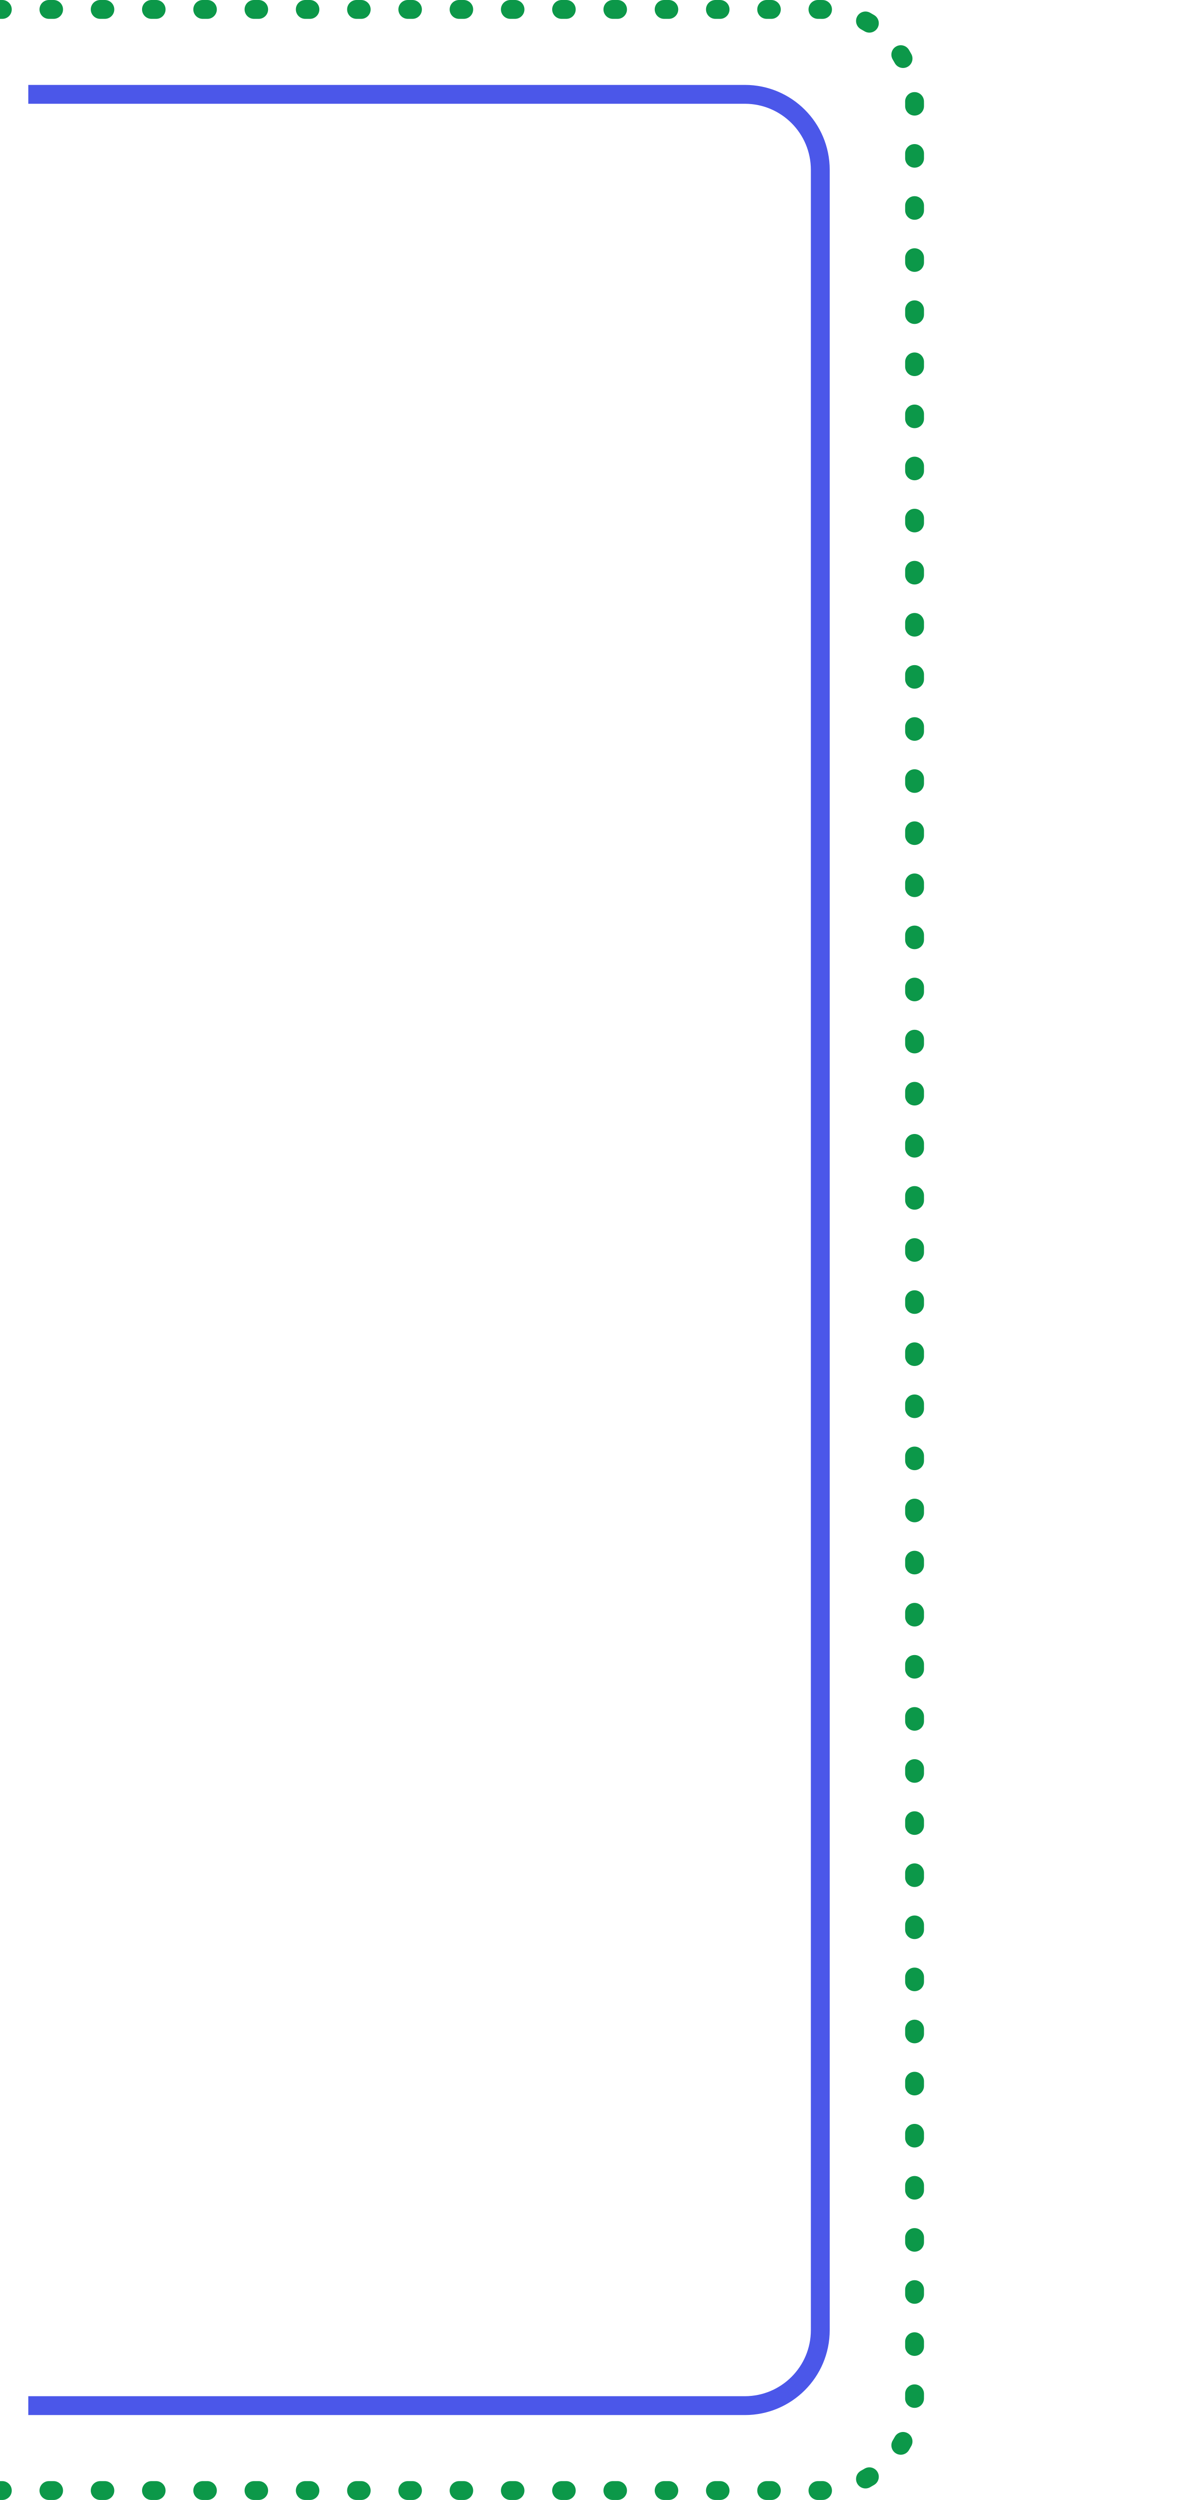
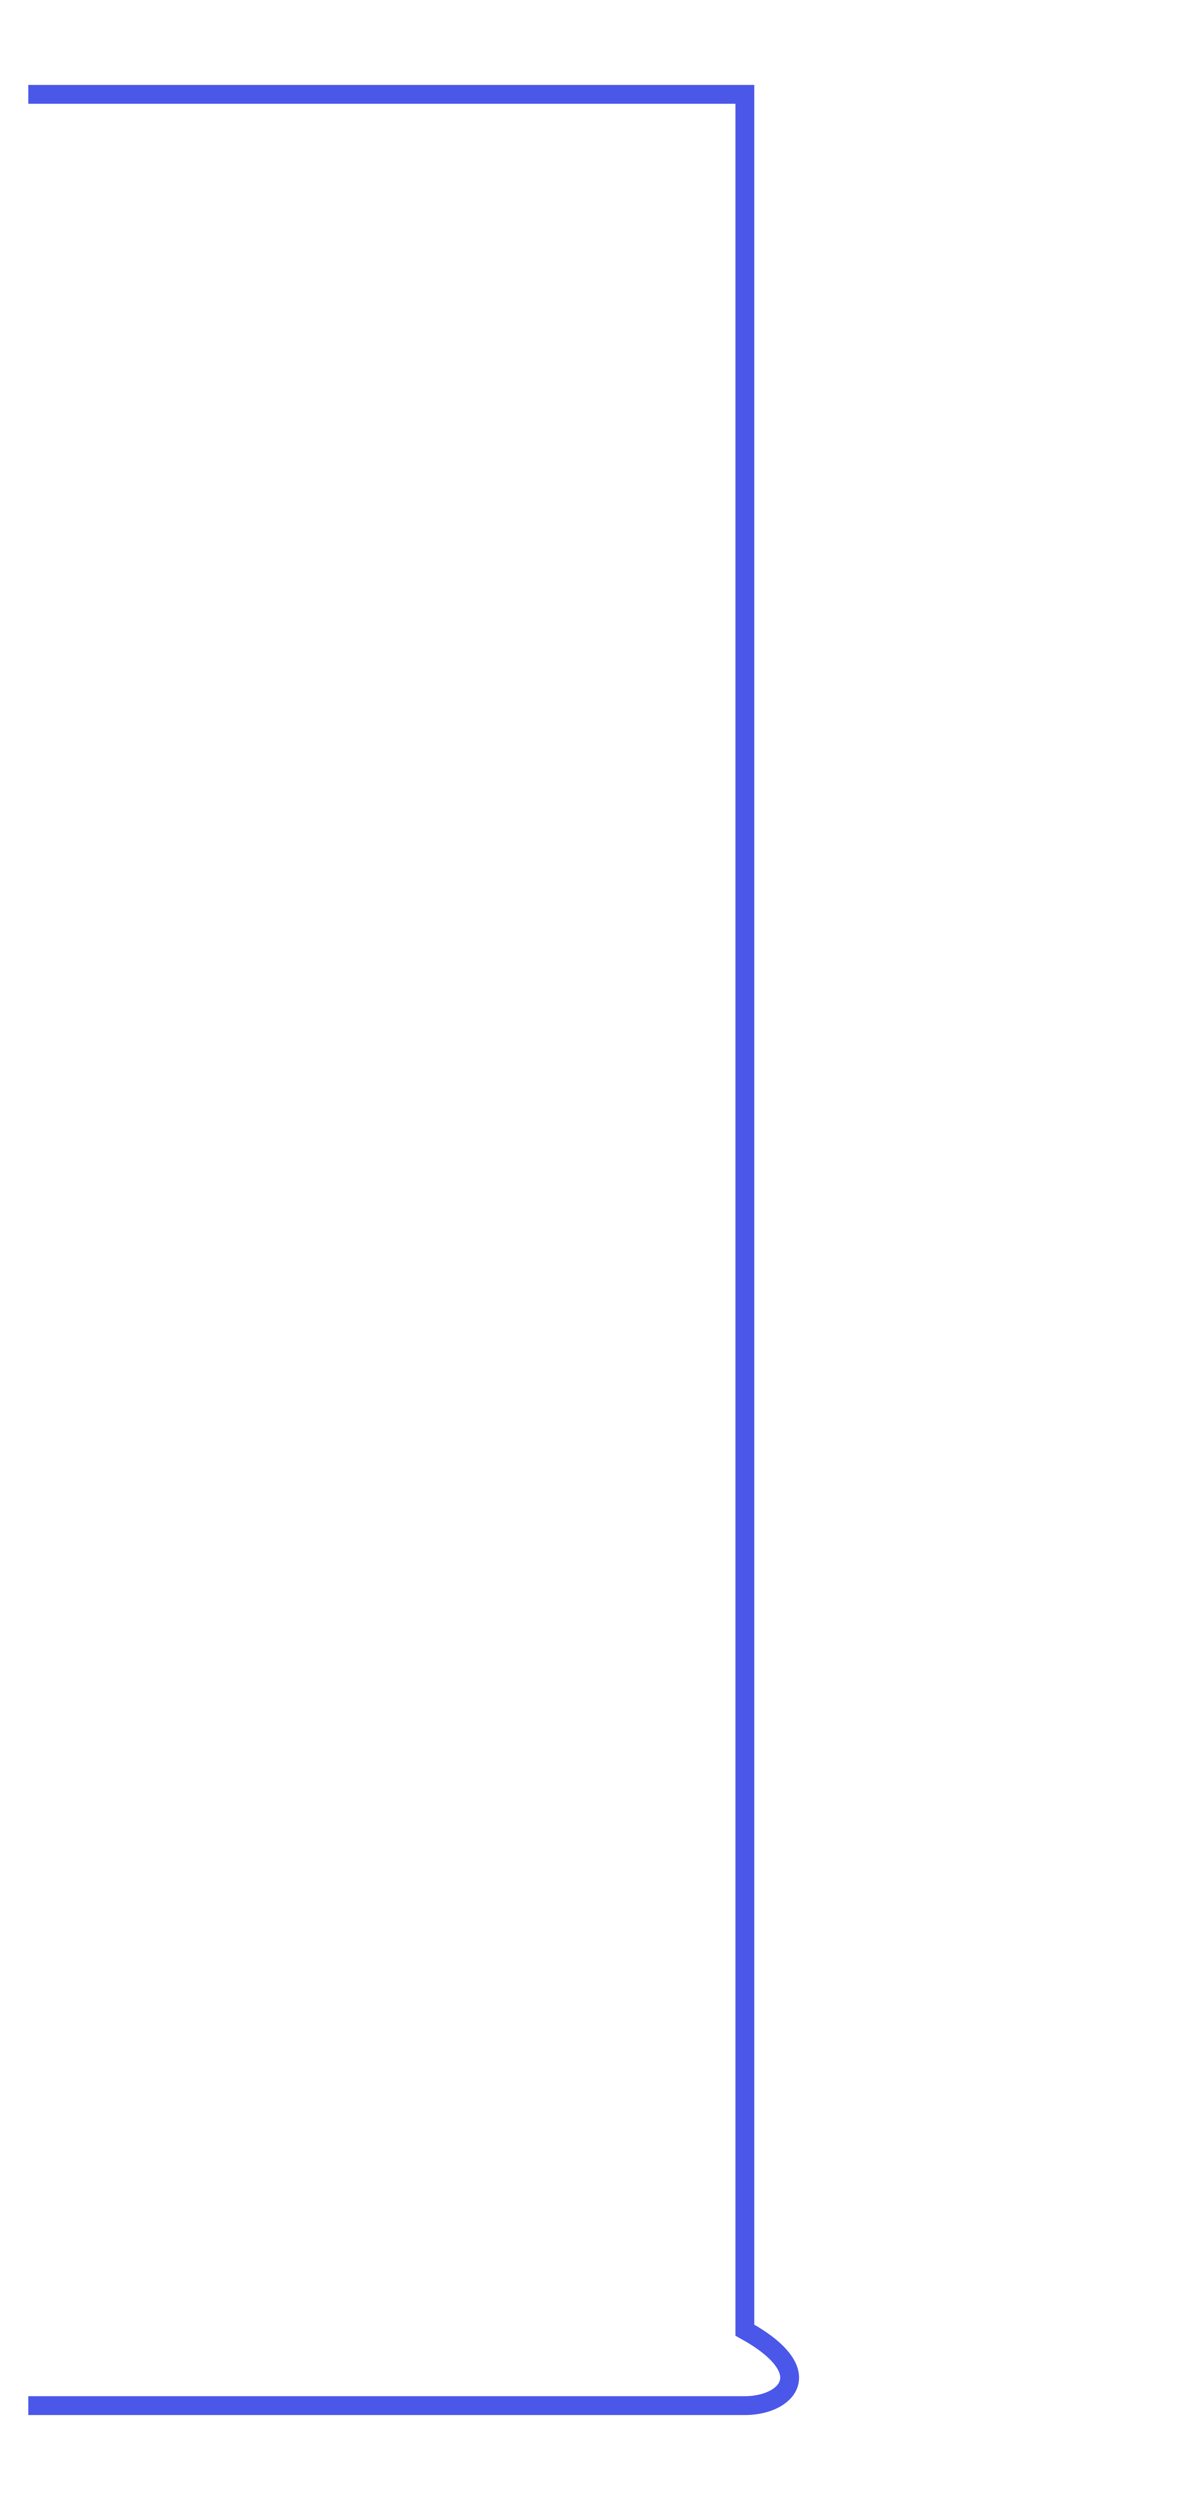
<svg xmlns="http://www.w3.org/2000/svg" width="126" height="265" viewBox="0 0 126 265" fill="none">
-   <path d="M3 10H79C83.418 10 87 13.582 87 18V247C87 251.418 83.418 255 79 255H3" stroke="#4B57E9" stroke-width="2" />
-   <path d="M0.247 2C0.799 2 1.247 1.552 1.247 1C1.247 0.448 0.799 0 0.247 0V2ZM5.19 0C4.638 0 4.19 0.448 4.19 1C4.19 1.552 4.638 2 5.19 2V0ZM5.685 2C6.237 2 6.685 1.552 6.685 1C6.685 0.448 6.237 0 5.685 0V2ZM10.628 0C10.076 0 9.628 0.448 9.628 1C9.628 1.552 10.076 2 10.628 2V0ZM11.122 2C11.674 2 12.122 1.552 12.122 1C12.122 0.448 11.674 0 11.122 0V2ZM16.065 0C15.513 0 15.065 0.448 15.065 1C15.065 1.552 15.513 2 16.065 2V0ZM16.56 2C17.112 2 17.56 1.552 17.56 1C17.56 0.448 17.112 0 16.56 0V2ZM21.503 0C20.951 0 20.503 0.448 20.503 1C20.503 1.552 20.951 2 21.503 2V0ZM21.997 2C22.549 2 22.997 1.552 22.997 1C22.997 0.448 22.549 0 21.997 0V2ZM26.94 0C26.388 0 25.94 0.448 25.94 1C25.94 1.552 26.388 2 26.94 2V0ZM27.435 2C27.987 2 28.435 1.552 28.435 1C28.435 0.448 27.987 0 27.435 0V2ZM32.378 0C31.826 0 31.378 0.448 31.378 1C31.378 1.552 31.826 2 32.378 2V0ZM32.872 2C33.424 2 33.872 1.552 33.872 1C33.872 0.448 33.424 0 32.872 0V2ZM37.815 0C37.263 0 36.815 0.448 36.815 1C36.815 1.552 37.263 2 37.815 2V0ZM38.31 2C38.862 2 39.31 1.552 39.31 1C39.31 0.448 38.862 0 38.31 0V2ZM43.253 0C42.701 0 42.253 0.448 42.253 1C42.253 1.552 42.701 2 43.253 2V0ZM43.747 2C44.299 2 44.747 1.552 44.747 1C44.747 0.448 44.299 0 43.747 0V2ZM48.69 0C48.138 0 47.69 0.448 47.69 1C47.69 1.552 48.138 2 48.69 2V0ZM49.185 2C49.737 2 50.185 1.552 50.185 1C50.185 0.448 49.737 0 49.185 0V2ZM54.128 0C53.576 0 53.128 0.448 53.128 1C53.128 1.552 53.576 2 54.128 2V0ZM54.622 2C55.174 2 55.622 1.552 55.622 1C55.622 0.448 55.174 0 54.622 0V2ZM59.565 0C59.013 0 58.565 0.448 58.565 1C58.565 1.552 59.013 2 59.565 2V0ZM60.06 2C60.612 2 61.06 1.552 61.06 1C61.06 0.448 60.612 0 60.06 0V2ZM65.003 0C64.451 0 64.003 0.448 64.003 1C64.003 1.552 64.451 2 65.003 2V0ZM65.497 2C66.049 2 66.497 1.552 66.497 1C66.497 0.448 66.049 0 65.497 0V2ZM70.44 0C69.888 0 69.44 0.448 69.44 1C69.44 1.552 69.888 2 70.44 2V0ZM70.935 2C71.487 2 71.935 1.552 71.935 1C71.935 0.448 71.487 0 70.935 0V2ZM75.878 0C75.326 0 74.878 0.448 74.878 1C74.878 1.552 75.326 2 75.878 2V0ZM76.372 2C76.924 2 77.372 1.552 77.372 1C77.372 0.448 76.924 0 76.372 0V2ZM81.315 0C80.763 0 80.315 0.448 80.315 1C80.315 1.552 80.763 2 81.315 2V0ZM81.81 2C82.362 2 82.81 1.552 82.81 1C82.81 0.448 82.362 0 81.81 0V2ZM86.753 0C86.201 0 85.753 0.448 85.753 1C85.753 1.552 86.201 2 86.753 2V0ZM87.215 2.003C87.767 2.015 88.225 1.578 88.239 1.026C88.251 0.474 87.814 0.016 87.262 0.003L87.215 2.003ZM92.273 1.344C91.789 1.079 91.181 1.257 90.916 1.741C90.651 2.226 90.829 2.834 91.313 3.099L92.273 1.344ZM91.684 3.313C92.155 3.601 92.771 3.452 93.059 2.981C93.347 2.51 93.198 1.894 92.727 1.606L91.684 3.313ZM96.394 5.273C96.106 4.802 95.49 4.653 95.019 4.941C94.547 5.229 94.399 5.845 94.687 6.316L96.394 5.273ZM94.901 6.687C95.166 7.171 95.774 7.349 96.258 7.084C96.743 6.819 96.921 6.211 96.656 5.727L94.901 6.687ZM97.997 10.738C97.984 10.186 97.526 9.749 96.974 9.762C96.422 9.774 95.984 10.233 95.998 10.785L97.997 10.738ZM96 11.251C96 11.803 96.448 12.251 97 12.251C97.552 12.251 98 11.803 98 11.251H96ZM98 16.272C98 15.719 97.552 15.272 97 15.272C96.448 15.272 96 15.719 96 16.272H98ZM96 16.774C96 17.326 96.448 17.774 97 17.774C97.552 17.774 98 17.326 98 16.774H96ZM98 21.794C98 21.242 97.552 20.794 97 20.794C96.448 20.794 96 21.242 96 21.794H98ZM96 22.297C96 22.849 96.448 23.297 97 23.297C97.552 23.297 98 22.849 98 22.297H96ZM98 27.317C98 26.765 97.552 26.317 97 26.317C96.448 26.317 96 26.765 96 27.317H98ZM96 27.819C96 28.372 96.448 28.819 97 28.819C97.552 28.819 98 28.372 98 27.819H96ZM98 32.84C98 32.288 97.552 31.84 97 31.84C96.448 31.84 96 32.288 96 32.84H98ZM96 33.342C96 33.894 96.448 34.342 97 34.342C97.552 34.342 98 33.894 98 33.342H96ZM98 38.363C98 37.81 97.552 37.363 97 37.363C96.448 37.363 96 37.81 96 38.363H98ZM96 38.865C96 39.417 96.448 39.865 97 39.865C97.552 39.865 98 39.417 98 38.865H96ZM98 43.885C98 43.333 97.552 42.885 97 42.885C96.448 42.885 96 43.333 96 43.885H98ZM96 44.387C96 44.94 96.448 45.387 97 45.387C97.552 45.387 98 44.94 98 44.387H96ZM98 49.408C98 48.856 97.552 48.408 97 48.408C96.448 48.408 96 48.856 96 49.408H98ZM96 49.91C96 50.462 96.448 50.91 97 50.91C97.552 50.91 98 50.462 98 49.91H96ZM98 54.931C98 54.379 97.552 53.931 97 53.931C96.448 53.931 96 54.379 96 54.931H98ZM96 55.433C96 55.985 96.448 56.433 97 56.433C97.552 56.433 98 55.985 98 55.433H96ZM98 60.453C98 59.901 97.552 59.453 97 59.453C96.448 59.453 96 59.901 96 60.453H98ZM96 60.956C96 61.508 96.448 61.956 97 61.956C97.552 61.956 98 61.508 98 60.956H96ZM98 65.976C98 65.424 97.552 64.976 97 64.976C96.448 64.976 96 65.424 96 65.976H98ZM96 66.478C96 67.031 96.448 67.478 97 67.478C97.552 67.478 98 67.031 98 66.478H96ZM98 71.499C98 70.947 97.552 70.499 97 70.499C96.448 70.499 96 70.947 96 71.499H98ZM96 72.001C96 72.553 96.448 73.001 97 73.001C97.552 73.001 98 72.553 98 72.001H96ZM98 77.022C98 76.469 97.552 76.022 97 76.022C96.448 76.022 96 76.469 96 77.022H98ZM96 77.524C96 78.076 96.448 78.524 97 78.524C97.552 78.524 98 78.076 98 77.524H96ZM98 82.544C98 81.992 97.552 81.544 97 81.544C96.448 81.544 96 81.992 96 82.544H98ZM96 83.046C96 83.599 96.448 84.046 97 84.046C97.552 84.046 98 83.599 98 83.046H96ZM98 88.067C98 87.515 97.552 87.067 97 87.067C96.448 87.067 96 87.515 96 88.067H98ZM96 88.569C96 89.121 96.448 89.569 97 89.569C97.552 89.569 98 89.121 98 88.569H96ZM98 93.59C98 93.038 97.552 92.59 97 92.59C96.448 92.59 96 93.038 96 93.59H98ZM96 94.092C96 94.644 96.448 95.092 97 95.092C97.552 95.092 98 94.644 98 94.092H96ZM98 99.113C98 98.56 97.552 98.113 97 98.113C96.448 98.113 96 98.56 96 99.113H98ZM96 99.615C96 100.167 96.448 100.615 97 100.615C97.552 100.615 98 100.167 98 99.615H96ZM98 104.635C98 104.083 97.552 103.635 97 103.635C96.448 103.635 96 104.083 96 104.635H98ZM96 105.137C96 105.69 96.448 106.137 97 106.137C97.552 106.137 98 105.69 98 105.137H96ZM98 110.158C98 109.606 97.552 109.158 97 109.158C96.448 109.158 96 109.606 96 110.158H98ZM96 110.66C96 111.212 96.448 111.66 97 111.66C97.552 111.66 98 111.212 98 110.66H96ZM98 115.681C98 115.129 97.552 114.681 97 114.681C96.448 114.681 96 115.129 96 115.681H98ZM96 116.183C96 116.735 96.448 117.183 97 117.183C97.552 117.183 98 116.735 98 116.183H96ZM98 121.204C98 120.651 97.552 120.204 97 120.204C96.448 120.204 96 120.651 96 121.204H98ZM96 121.706C96 122.258 96.448 122.706 97 122.706C97.552 122.706 98 122.258 98 121.706H96ZM98 126.726C98 126.174 97.552 125.726 97 125.726C96.448 125.726 96 126.174 96 126.726H98ZM96 127.228C96 127.781 96.448 128.228 97 128.228C97.552 128.228 98 127.781 98 127.228H96ZM98 132.249C98 131.697 97.552 131.249 97 131.249C96.448 131.249 96 131.697 96 132.249H98ZM96 132.751C96 133.303 96.448 133.751 97 133.751C97.552 133.751 98 133.303 98 132.751H96ZM98 137.772C98 137.219 97.552 136.772 97 136.772C96.448 136.772 96 137.219 96 137.772H98ZM96 138.274C96 138.826 96.448 139.274 97 139.274C97.552 139.274 98 138.826 98 138.274H96ZM98 143.294C98 142.742 97.552 142.294 97 142.294C96.448 142.294 96 142.742 96 143.294H98ZM96 143.796C96 144.349 96.448 144.796 97 144.796C97.552 144.796 98 144.349 98 143.796H96ZM98 148.817C98 148.265 97.552 147.817 97 147.817C96.448 147.817 96 148.265 96 148.817H98ZM96 149.319C96 149.872 96.448 150.319 97 150.319C97.552 150.319 98 149.872 98 149.319H96ZM98 154.34C98 153.788 97.552 153.34 97 153.34C96.448 153.34 96 153.788 96 154.34H98ZM96 154.842C96 155.394 96.448 155.842 97 155.842C97.552 155.842 98 155.394 98 154.842H96ZM98 159.863C98 159.31 97.552 158.863 97 158.863C96.448 158.863 96 159.31 96 159.863H98ZM96 160.365C96 160.917 96.448 161.365 97 161.365C97.552 161.365 98 160.917 98 160.365H96ZM98 165.385C98 164.833 97.552 164.385 97 164.385C96.448 164.385 96 164.833 96 165.385H98ZM96 165.887C96 166.44 96.448 166.887 97 166.887C97.552 166.887 98 166.44 98 165.887H96ZM98 170.908C98 170.356 97.552 169.908 97 169.908C96.448 169.908 96 170.356 96 170.908H98ZM96 171.41C96 171.962 96.448 172.41 97 172.41C97.552 172.41 98 171.962 98 171.41H96ZM98 176.431C98 175.878 97.552 175.431 97 175.431C96.448 175.431 96 175.878 96 176.431H98ZM96 176.933C96 177.485 96.448 177.933 97 177.933C97.552 177.933 98 177.485 98 176.933H96ZM98 181.953C98 181.401 97.552 180.953 97 180.953C96.448 180.953 96 181.401 96 181.953H98ZM96 182.456C96 183.008 96.448 183.456 97 183.456C97.552 183.456 98 183.008 98 182.456H96ZM98 187.476C98 186.924 97.552 186.476 97 186.476C96.448 186.476 96 186.924 96 187.476H98ZM96 187.978C96 188.531 96.448 188.978 97 188.978C97.552 188.978 98 188.531 98 187.978H96ZM98 192.999C98 192.447 97.552 191.999 97 191.999C96.448 191.999 96 192.447 96 192.999H98ZM96 193.501C96 194.053 96.448 194.501 97 194.501C97.552 194.501 98 194.053 98 193.501H96ZM98 198.522C98 197.969 97.552 197.522 97 197.522C96.448 197.522 96 197.969 96 198.522H98ZM96 199.024C96 199.576 96.448 200.024 97 200.024C97.552 200.024 98 199.576 98 199.024H96ZM98 204.044C98 203.492 97.552 203.044 97 203.044C96.448 203.044 96 203.492 96 204.044H98ZM96 204.546C96 205.099 96.448 205.546 97 205.546C97.552 205.546 98 205.099 98 204.546H96ZM98 209.567C98 209.015 97.552 208.567 97 208.567C96.448 208.567 96 209.015 96 209.567H98ZM96 210.069C96 210.621 96.448 211.069 97 211.069C97.552 211.069 98 210.621 98 210.069H96ZM98 215.09C98 214.538 97.552 214.09 97 214.09C96.448 214.09 96 214.538 96 215.09H98ZM96 215.592C96 216.144 96.448 216.592 97 216.592C97.552 216.592 98 216.144 98 215.592H96ZM98 220.613C98 220.06 97.552 219.613 97 219.613C96.448 219.613 96 220.06 96 220.613H98ZM96 221.115C96 221.667 96.448 222.115 97 222.115C97.552 222.115 98 221.667 98 221.115H96ZM98 226.135C98 225.583 97.552 225.135 97 225.135C96.448 225.135 96 225.583 96 226.135H98ZM96 226.637C96 227.19 96.448 227.637 97 227.637C97.552 227.637 98 227.19 98 226.637H96ZM98 231.658C98 231.106 97.552 230.658 97 230.658C96.448 230.658 96 231.106 96 231.658H98ZM96 232.16C96 232.712 96.448 233.16 97 233.16C97.552 233.16 98 232.712 98 232.16H96ZM98 237.181C98 236.628 97.552 236.181 97 236.181C96.448 236.181 96 236.628 96 237.181H98ZM96 237.683C96 238.235 96.448 238.683 97 238.683C97.552 238.683 98 238.235 98 237.683H96ZM98 242.703C98 242.151 97.552 241.703 97 241.703C96.448 241.703 96 242.151 96 242.703H98ZM96 243.205C96 243.758 96.448 244.205 97 244.205C97.552 244.205 98 243.758 98 243.205H96ZM98 248.226C98 247.674 97.552 247.226 97 247.226C96.448 247.226 96 247.674 96 248.226H98ZM96 248.728C96 249.28 96.448 249.728 97 249.728C97.552 249.728 98 249.28 98 248.728H96ZM98 253.749C98 253.197 97.552 252.749 97 252.749C96.448 252.749 96 253.197 96 253.749H98ZM95.998 254.215C95.984 254.767 96.422 255.226 96.974 255.238C97.526 255.251 97.984 254.814 97.997 254.262L95.998 254.215ZM96.656 259.273C96.921 258.789 96.743 258.181 96.258 257.916C95.774 257.651 95.166 257.829 94.901 258.313L96.656 259.273ZM94.687 258.684C94.399 259.155 94.547 259.771 95.019 260.059C95.49 260.347 96.106 260.198 96.394 259.727L94.687 258.684ZM92.727 263.394C93.198 263.106 93.347 262.49 93.059 262.019C92.771 261.548 92.155 261.399 91.684 261.687L92.727 263.394ZM91.313 261.901C90.829 262.166 90.651 262.774 90.916 263.259C91.181 263.743 91.789 263.921 92.273 263.656L91.313 261.901ZM87.262 264.997C87.814 264.984 88.251 264.526 88.239 263.974C88.225 263.422 87.767 262.985 87.215 262.997L87.262 264.997ZM86.753 263C86.201 263 85.753 263.448 85.753 264C85.753 264.552 86.201 265 86.753 265V263ZM81.81 265C82.362 265 82.81 264.552 82.81 264C82.81 263.448 82.362 263 81.81 263V265ZM81.315 263C80.763 263 80.315 263.448 80.315 264C80.315 264.552 80.763 265 81.315 265V263ZM76.372 265C76.924 265 77.372 264.552 77.372 264C77.372 263.448 76.924 263 76.372 263V265ZM75.878 263C75.326 263 74.878 263.448 74.878 264C74.878 264.552 75.326 265 75.878 265V263ZM70.935 265C71.487 265 71.935 264.552 71.935 264C71.935 263.448 71.487 263 70.935 263V265ZM70.44 263C69.888 263 69.44 263.448 69.44 264C69.44 264.552 69.888 265 70.44 265V263ZM65.497 265C66.049 265 66.497 264.552 66.497 264C66.497 263.448 66.049 263 65.497 263V265ZM65.003 263C64.451 263 64.003 263.448 64.003 264C64.003 264.552 64.451 265 65.003 265V263ZM60.06 265C60.612 265 61.06 264.552 61.06 264C61.06 263.448 60.612 263 60.06 263V265ZM59.565 263C59.013 263 58.565 263.448 58.565 264C58.565 264.552 59.013 265 59.565 265V263ZM54.622 265C55.174 265 55.622 264.552 55.622 264C55.622 263.448 55.174 263 54.622 263V265ZM54.128 263C53.576 263 53.128 263.448 53.128 264C53.128 264.552 53.576 265 54.128 265V263ZM49.185 265C49.737 265 50.185 264.552 50.185 264C50.185 263.448 49.737 263 49.185 263V265ZM48.69 263C48.138 263 47.69 263.448 47.69 264C47.69 264.552 48.138 265 48.69 265V263ZM43.747 265C44.299 265 44.747 264.552 44.747 264C44.747 263.448 44.299 263 43.747 263V265ZM43.253 263C42.7 263 42.253 263.448 42.253 264C42.253 264.552 42.7 265 43.253 265V263ZM38.31 265C38.862 265 39.31 264.552 39.31 264C39.31 263.448 38.862 263 38.31 263V265ZM37.815 263C37.263 263 36.815 263.448 36.815 264C36.815 264.552 37.263 265 37.815 265V263ZM32.872 265C33.424 265 33.872 264.552 33.872 264C33.872 263.448 33.424 263 32.872 263V265ZM32.378 263C31.826 263 31.378 263.448 31.378 264C31.378 264.552 31.826 265 32.378 265V263ZM27.435 265C27.987 265 28.435 264.552 28.435 264C28.435 263.448 27.987 263 27.435 263V265ZM26.94 263C26.388 263 25.94 263.448 25.94 264C25.94 264.552 26.388 265 26.94 265V263ZM21.997 265C22.549 265 22.997 264.552 22.997 264C22.997 263.448 22.549 263 21.997 263V265ZM21.503 263C20.951 263 20.503 263.448 20.503 264C20.503 264.552 20.951 265 21.503 265V263ZM16.56 265C17.112 265 17.56 264.552 17.56 264C17.56 263.448 17.112 263 16.56 263V265ZM16.065 263C15.513 263 15.065 263.448 15.065 264C15.065 264.552 15.513 265 16.065 265V263ZM11.122 265C11.674 265 12.122 264.552 12.122 264C12.122 263.448 11.674 263 11.122 263V265ZM10.628 263C10.076 263 9.628 263.448 9.628 264C9.628 264.552 10.076 265 10.628 265V263ZM5.685 265C6.237 265 6.685 264.552 6.685 264C6.685 263.448 6.237 263 5.685 263V265ZM5.19 263C4.638 263 4.19 263.448 4.19 264C4.19 264.552 4.638 265 5.19 265V263ZM0.247 265C0.799 265 1.247 264.552 1.247 264C1.247 263.448 0.799 263 0.247 263V265ZM0 2H0.247V0H0V2ZM5.19 2H5.685V0H5.19V2ZM10.628 2H11.122V0H10.628V2ZM16.065 2H16.56V0H16.065V2ZM21.503 2H21.997V0H21.503V2ZM26.94 2H27.435V0H26.94V2ZM32.378 2H32.872V0H32.378V2ZM37.815 2H38.31V0H37.815V2ZM43.253 2H43.747V0H43.253V2ZM48.69 2H49.185V0H48.69V2ZM54.128 2H54.622V0H54.128V2ZM59.565 2H60.06V0H59.565V2ZM65.003 2H65.497V0H65.003V2ZM70.44 2H70.935V0H70.44V2ZM75.878 2H76.372V0H75.878V2ZM81.315 2H81.81V0H81.315V2ZM86.753 2H87V0H86.753V2ZM87 2C87.072 2 87.144 2.001 87.215 2.003L87.262 0.003C87.175 0.001 87.088 0 87 0V2ZM91.313 3.099C91.439 3.167 91.562 3.239 91.684 3.313L92.727 1.606C92.578 1.516 92.427 1.428 92.273 1.344L91.313 3.099ZM94.687 6.316C94.761 6.438 94.833 6.561 94.901 6.687L96.656 5.727C96.572 5.573 96.484 5.422 96.394 5.273L94.687 6.316ZM95.998 10.785C95.999 10.856 96 10.928 96 11H98C98 10.912 97.999 10.825 97.997 10.738L95.998 10.785ZM96 11V11.251H98V11H96ZM96 16.272V16.774H98V16.272H96ZM96 21.794V22.297H98V21.794H96ZM96 27.317V27.819H98V27.317H96ZM96 32.84V33.342H98V32.84H96ZM96 38.363V38.865H98V38.363H96ZM96 43.885V44.387H98V43.885H96ZM96 49.408V49.91H98V49.408H96ZM96 54.931V55.433H98V54.931H96ZM96 60.453V60.956H98V60.453H96ZM96 65.976V66.478H98V65.976H96ZM96 71.499V72.001H98V71.499H96ZM96 77.022V77.524H98V77.022H96ZM96 82.544V83.046H98V82.544H96ZM96 88.067V88.569H98V88.067H96ZM96 93.59V94.092H98V93.59H96ZM96 99.113V99.615H98V99.113H96ZM96 104.635V105.137H98V104.635H96ZM96 110.158V110.66H98V110.158H96ZM96 115.681V116.183H98V115.681H96ZM96 121.204V121.706H98V121.204H96ZM96 126.726V127.228H98V126.726H96ZM96 132.249V132.751H98V132.249H96ZM96 137.772V138.274H98V137.772H96ZM96 143.294V143.796H98V143.294H96ZM96 148.817V149.319H98V148.817H96ZM96 154.34V154.842H98V154.34H96ZM96 159.863V160.365H98V159.863H96ZM96 165.385V165.887H98V165.385H96ZM96 170.908V171.41H98V170.908H96ZM96 176.431V176.933H98V176.431H96ZM96 181.953V182.456H98V181.953H96ZM96 187.476V187.978H98V187.476H96ZM96 192.999V193.501H98V192.999H96ZM96 198.522V199.024H98V198.522H96ZM96 204.044V204.546H98V204.044H96ZM96 209.567V210.069H98V209.567H96ZM96 215.09V215.592H98V215.09H96ZM96 220.613V221.115H98V220.613H96ZM96 226.135V226.637H98V226.135H96ZM96 231.658V232.16H98V231.658H96ZM96 237.181V237.683H98V237.181H96ZM96 242.703V243.205H98V242.703H96ZM96 248.226V248.728H98V248.226H96ZM96 253.749V254H98V253.749H96ZM96 254C96 254.072 95.999 254.144 95.998 254.215L97.997 254.262C97.999 254.175 98 254.088 98 254H96ZM94.901 258.313C94.833 258.439 94.761 258.562 94.687 258.684L96.394 259.727C96.484 259.578 96.572 259.427 96.656 259.273L94.901 258.313ZM91.684 261.687C91.562 261.761 91.439 261.833 91.313 261.901L92.273 263.656C92.427 263.572 92.578 263.484 92.727 263.394L91.684 261.687ZM87.215 262.997C87.144 262.999 87.072 263 87 263V265C87.088 265 87.175 264.999 87.262 264.997L87.215 262.997ZM87 263H86.753V265H87V263ZM81.81 263H81.315V265H81.81V263ZM76.372 263H75.878V265H76.372V263ZM70.935 263H70.44V265H70.935V263ZM65.497 263H65.003V265H65.497V263ZM60.06 263H59.565V265H60.06V263ZM54.622 263H54.128V265H54.622V263ZM49.185 263H48.69V265H49.185V263ZM43.747 263H43.253V265H43.747V263ZM38.31 263H37.815V265H38.31V263ZM32.872 263H32.378V265H32.872V263ZM27.435 263H26.94V265H27.435V263ZM21.997 263H21.503V265H21.997V263ZM16.56 263H16.065V265H16.56V263ZM11.122 263H10.628V265H11.122V263ZM5.685 263H5.19V265H5.685V263ZM0.247 263H0V265H0.247V263Z" fill="#0C9849" />
+   <path d="M3 10H79V247C87 251.418 83.418 255 79 255H3" stroke="#4B57E9" stroke-width="2" />
</svg>